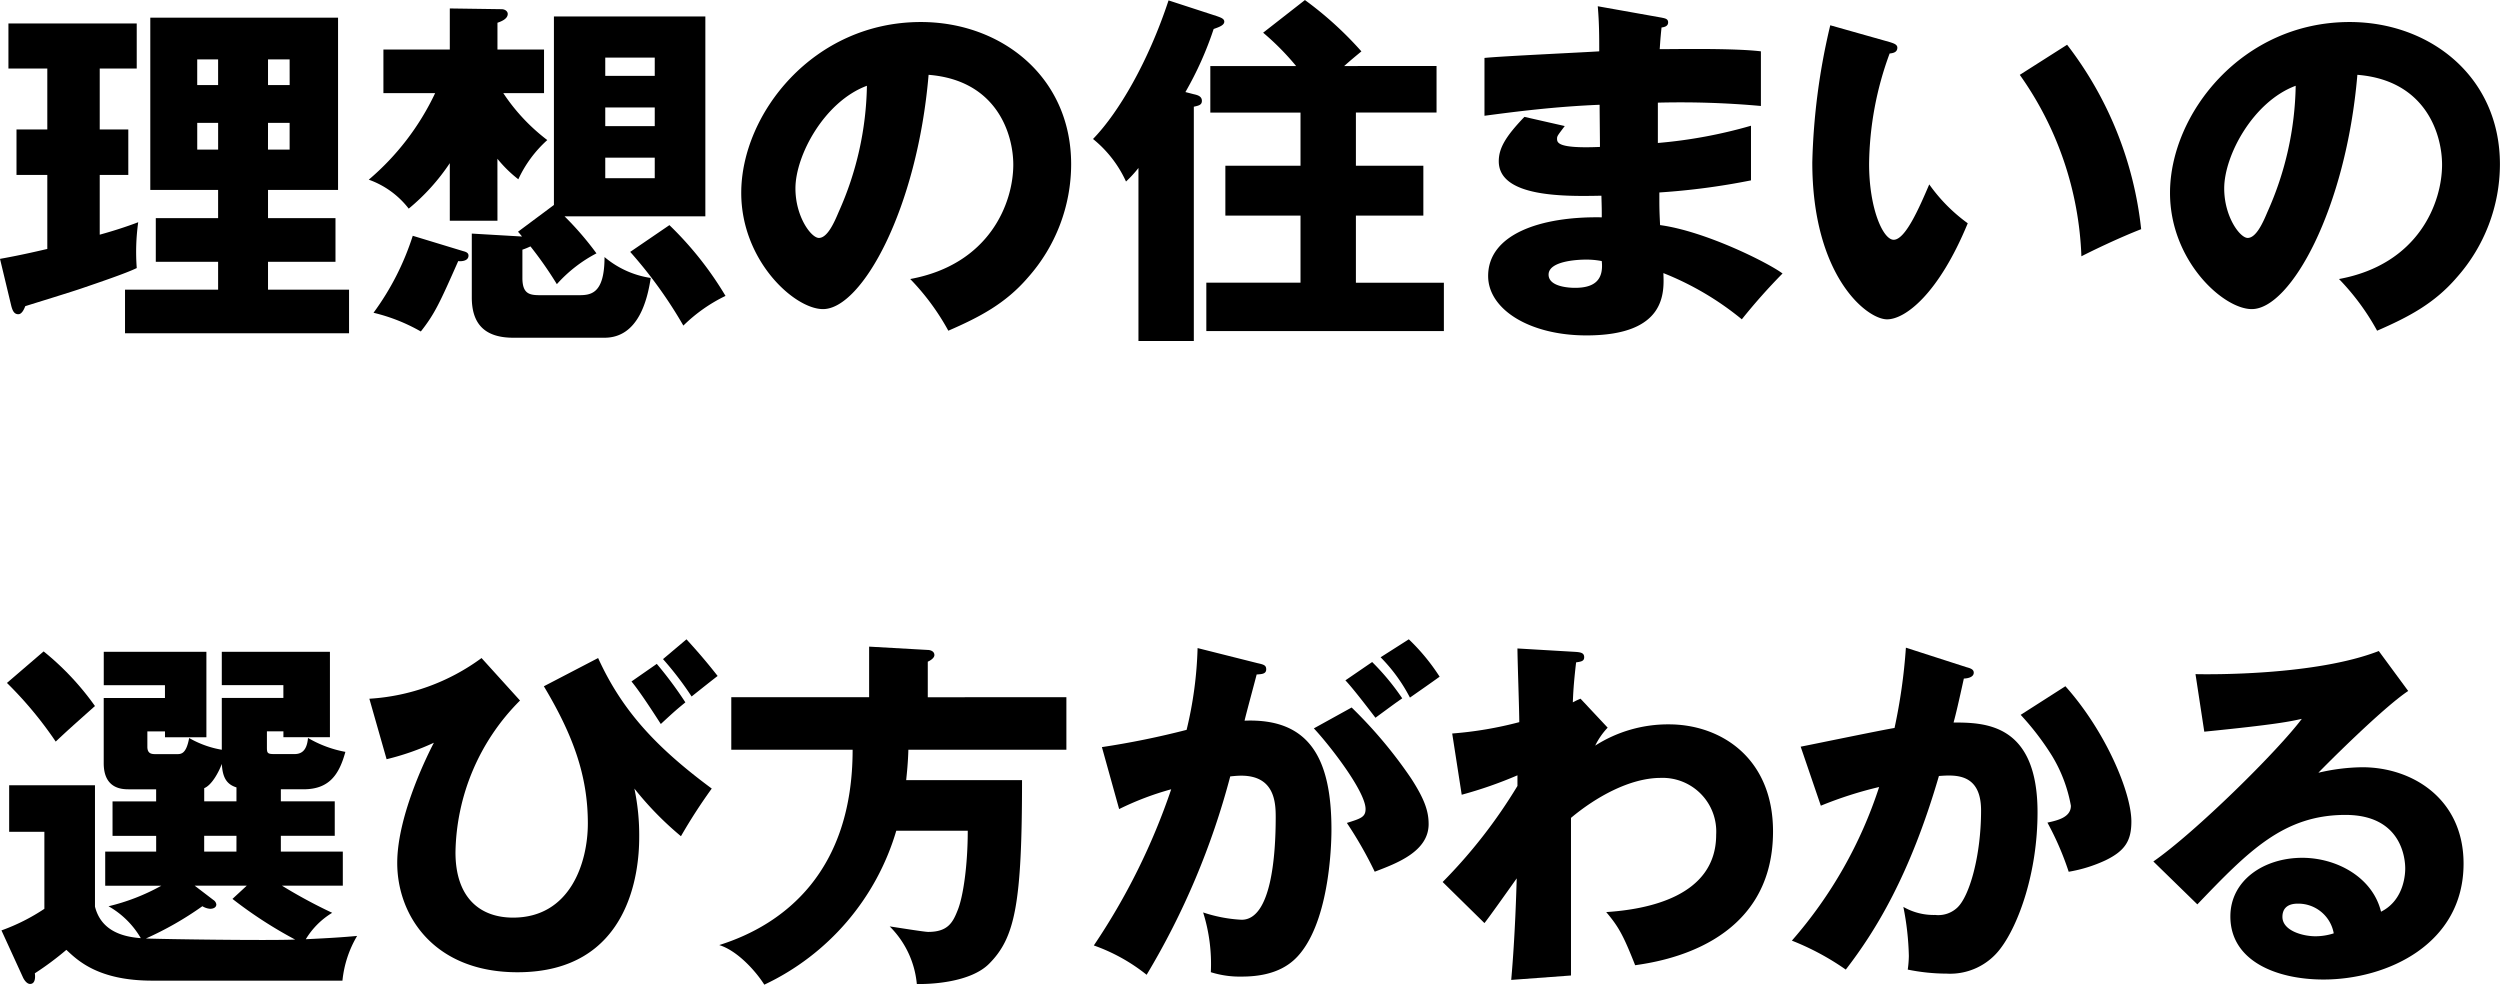
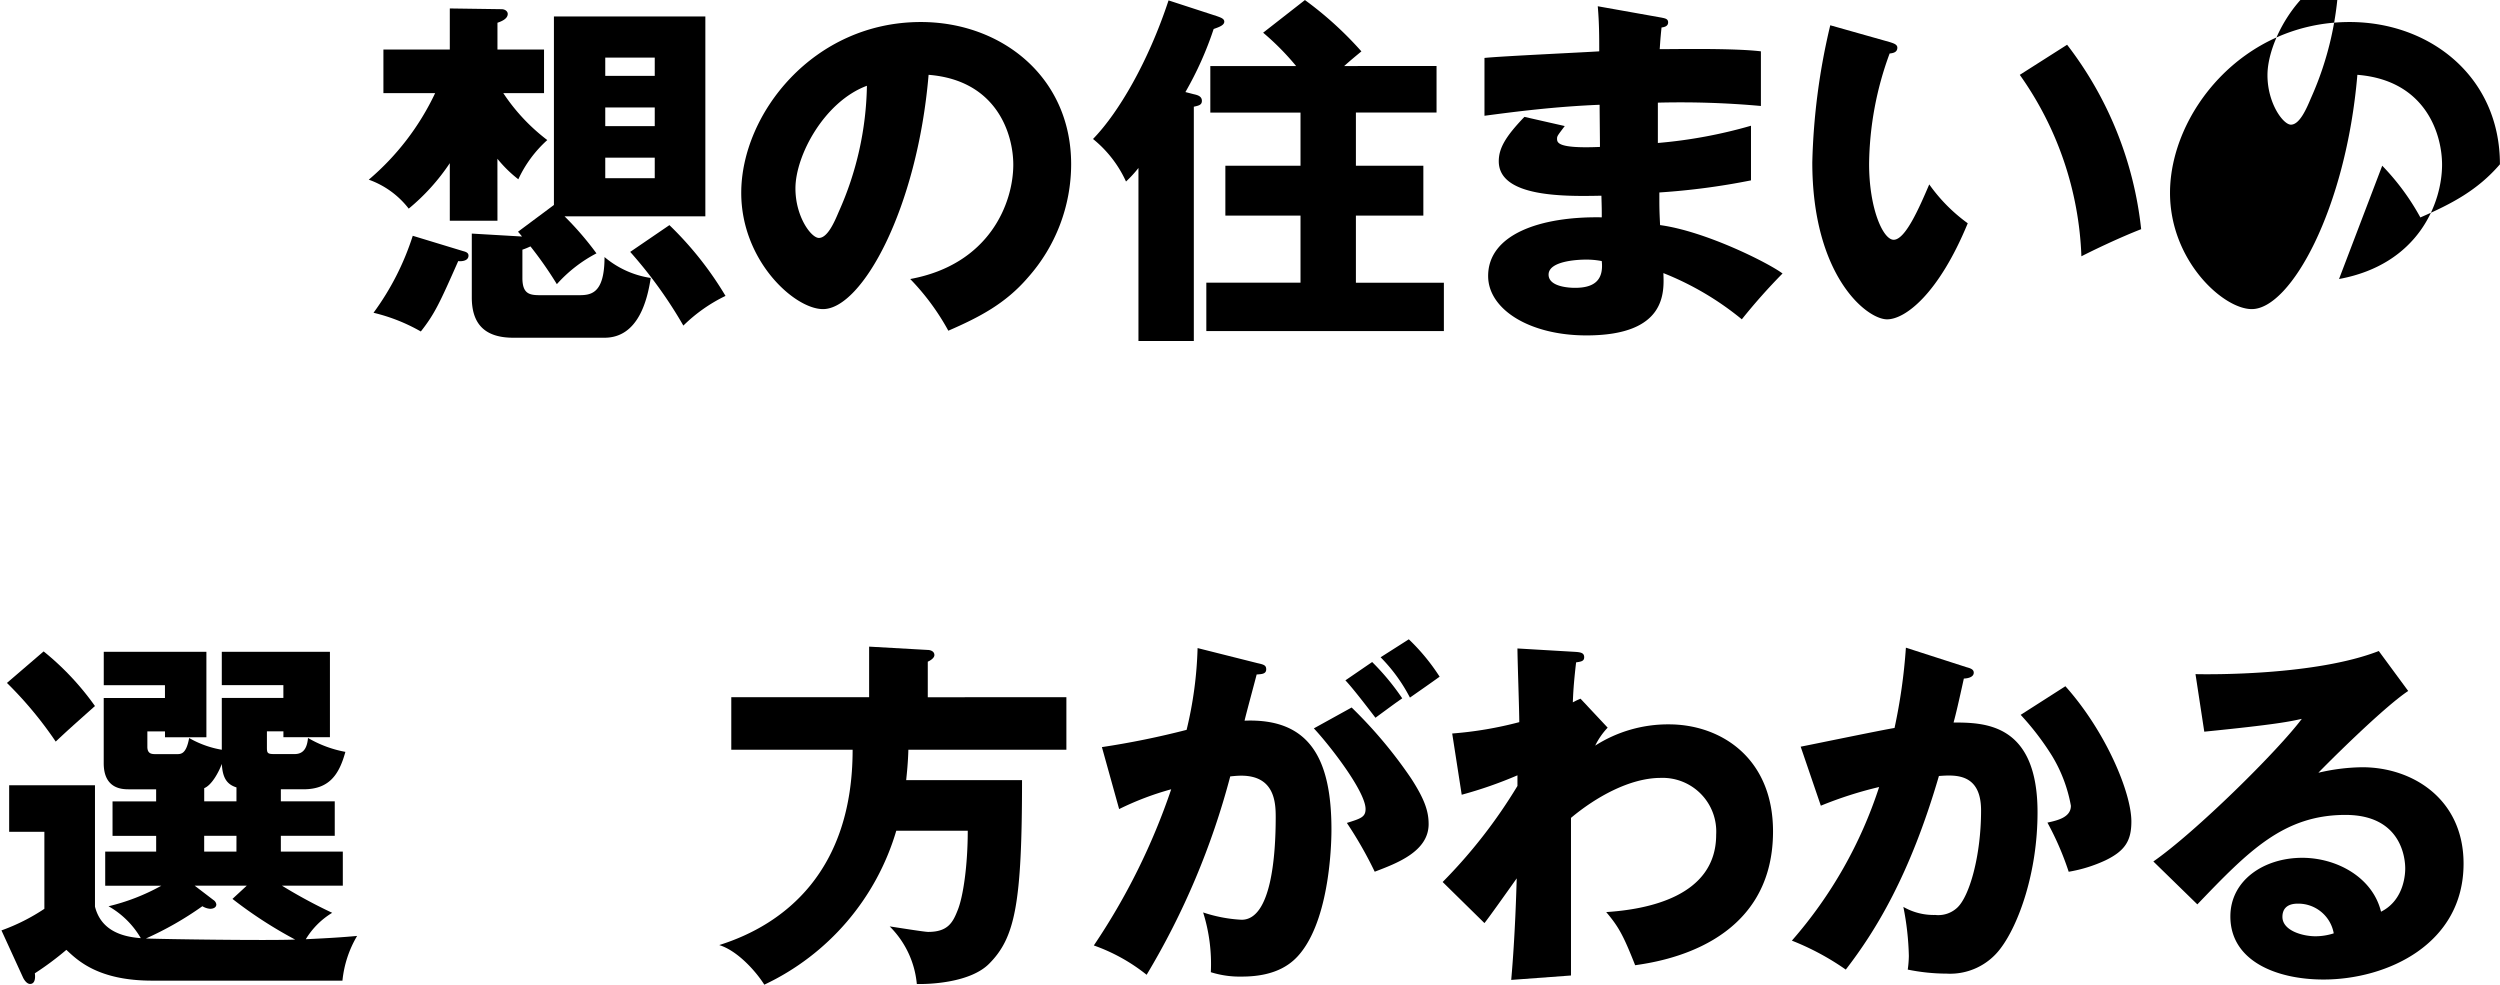
<svg xmlns="http://www.w3.org/2000/svg" width="272.8" height="107.45" viewBox="0 0 272.8 107.45">
  <g transform="translate(-2229 -5033.472)">
-     <path d="M10.882,68.635H14V73.6H10.882v6.52c1.44-.4,2.84-.842,4.2-1.36a23.376,23.376,0,0,0-.16,5c-1.122.558-4.322,1.64-5.842,2.16-1,.358-5.442,1.72-6.322,2-.2.518-.44.88-.76.88-.48,0-.638-.442-.76-.88L0,82.759c2.682-.482,4.6-.962,5.162-1.08V73.6H1.8V68.635H5.162V61.993H.92v-4.92h14v4.92H10.882ZM38.088,86.117v4.762H13.642V86.117H23.8v-3.04H17v-4.76h6.8v-3.08H16.4v-18.8H36.888v18.8H29.246v3.08h7.362v4.76H29.246v3.04ZM23.8,60.993h-2.28v2.8H23.8Zm-2.278,9.842h2.28v-2.92h-2.28Zm10.082-9.842H29.246v2.8h2.362Zm-2.362,9.842h2.362v-2.92H29.246Z" transform="translate(2229 4978.961)" />
    <path d="M34.162,79.1h-5.2V72.815a22.81,22.81,0,0,1-4.482,4.962,9.565,9.565,0,0,0-4.36-3.16,28.129,28.129,0,0,0,7.242-9.442H21.718V60.413h7.244v-4.48l5.64.08c.4,0,.682.24.682.52,0,.56-.762.838-1.122.96v2.92h5.082v4.762H34.8a20.923,20.923,0,0,0,4.8,5.12,13.163,13.163,0,0,0-3.16,4.28,13.722,13.722,0,0,1-2.282-2.24Zm-3.72,3.32c.32.08.56.2.56.48,0,.64-.88.64-1.12.6-2,4.52-2.562,5.76-4.082,7.682a19.468,19.468,0,0,0-5.162-2.042,29.054,29.054,0,0,0,4.282-8.4Zm6.442,2.922c0,1.8.838,1.88,2,1.88h4.04c1.32,0,2.922,0,2.922-4.162a10.125,10.125,0,0,0,5.04,2.282c-.36,2.4-1.36,6.522-5.04,6.522H35.884c-3.282,0-4.522-1.682-4.522-4.4V80.5l5.482.32c-.16-.2-.32-.4-.442-.52l3.922-2.922V56.811H56.848V78.617H41.484a33.883,33.883,0,0,1,3.482,4.04,15.229,15.229,0,0,0-4.322,3.362,41.573,41.573,0,0,0-2.88-4.122,7.752,7.752,0,0,1-.88.36ZM51.326,61.293h-5.4v2h5.4Zm0,5.442h-5.4v2.04h5.4Zm0,5.48h-5.4v2.24h5.4Zm1.6,7.362A37.128,37.128,0,0,1,59.048,87.3a17.247,17.247,0,0,0-4.6,3.24,48.413,48.413,0,0,0-5.8-8.042Z" transform="translate(2249.12 4978.461)" />
    <path d="M58.886,84.717c8.682-1.6,11.242-8.322,11.242-12.482,0-3.24-1.72-9.2-9.242-9.8C59.646,77.077,53.6,88,49.364,88c-3.122,0-8.922-5.282-8.922-12.684,0-8.6,7.842-18.642,19.6-18.642,8.762,0,16.4,5.96,16.4,15.524a18.631,18.631,0,0,1-4.72,12.36c-2.442,2.842-5.282,4.322-8.682,5.8a25.969,25.969,0,0,0-4.162-5.644m-12.522-9.88c0,3.08,1.718,5.4,2.56,5.4.96,0,1.72-1.8,2.16-2.84a34.926,34.926,0,0,0,3.08-13.764c-4.64,1.722-7.8,7.6-7.8,11.2" transform="translate(2269.442 4979.201)" />
    <path d="M70.636,65.754c.36.08.88.2.88.72,0,.44-.32.52-.88.642V92.68H64.594V73.8a12.511,12.511,0,0,1-1.358,1.48,12.755,12.755,0,0,0-3.6-4.642c2.8-2.88,6.04-8.44,8.242-15.122l5.282,1.72c.438.16.8.28.8.6,0,.4-.6.6-1.16.8a37.162,37.162,0,0,1-3.082,6.882Zm26.486-3.08v5.08h-8.8v5.8h7.36V79h-7.36v7.322h9.6V91.6H72V86.318H82.278V79h-8.2v-5.44h8.2v-5.8H72.436v-5.08H81.8a28.223,28.223,0,0,0-3.6-3.64l4.56-3.562a38.635,38.635,0,0,1,6.162,5.6c-.72.6-1.12.922-1.88,1.6Z" transform="translate(2288.634 4978)" />
    <path d="M100.315,57.053c.36.08.72.118.72.52,0,.44-.44.518-.72.56-.16,1.56-.16,1.92-.2,2.362,1.84,0,8.042-.122,11.044.238v5.962a97.438,97.438,0,0,0-11.244-.362v4.4a52.6,52.6,0,0,0,10.162-1.882v5.962a76.037,76.037,0,0,1-10,1.32c0,1.72,0,1.88.08,3.56,5,.68,11.882,4.16,13.362,5.282a64.449,64.449,0,0,0-4.442,5,32.187,32.187,0,0,0-8.56-5.044c.08,2.082.36,6.8-8.4,6.8-6.2,0-10.722-2.842-10.722-6.484,0-4.56,5.722-6.52,12.4-6.4,0-.92,0-.92-.04-2.36-3.96.08-11.2.2-11.2-3.76,0-1.4.72-2.682,2.8-4.842l4.4,1c-.718.96-.84,1.08-.84,1.36,0,.44,0,1.12,4.682.92,0-.72-.038-3.96-.038-4.6-4.922.2-9.242.758-12.564,1.2V61.453c1.96-.2,10.722-.6,12.522-.72,0-1.52,0-3.08-.16-4.92ZM92.033,83.459c-.2,0-4.042,0-4.042,1.638,0,1.32,2.2,1.442,2.882,1.442,1.96,0,3.16-.72,2.92-2.92a8.743,8.743,0,0,0-1.76-.16" transform="translate(2309.991 4978.341)" />
    <path d="M107.36,58.692c.36.122.8.24.8.6,0,.52-.48.6-.842.638a35.833,35.833,0,0,0-2.24,12.044c0,4.88,1.522,8.282,2.682,8.282,1.28,0,2.8-3.52,3.882-6.042a18.211,18.211,0,0,0,4.2,4.242c-3.2,7.762-6.842,10.482-8.8,10.482-2.24,0-8.162-4.76-8.162-17.124a71.454,71.454,0,0,1,1.96-14.964Zm19.324.282A39.917,39.917,0,0,1,134.766,79.1c-2.362.92-5.2,2.28-6.522,2.96a36.432,36.432,0,0,0-6.722-19.8Z" transform="translate(2327.878 4979.38)" />
-     <path d="M136.84,84.717c8.682-1.6,11.242-8.322,11.242-12.482,0-3.24-1.72-9.2-9.242-9.8C137.6,77.077,131.558,88,127.318,88c-3.122,0-8.922-5.282-8.922-12.684,0-8.6,7.842-18.642,19.6-18.642,8.762,0,16.4,5.96,16.4,15.524a18.63,18.63,0,0,1-4.72,12.36c-2.442,2.842-5.282,4.322-8.682,5.8a25.968,25.968,0,0,0-4.162-5.644m-12.522-9.88c0,3.08,1.718,5.4,2.56,5.4.96,0,1.72-1.8,2.16-2.84a34.926,34.926,0,0,0,3.08-13.764c-4.64,1.722-7.8,7.6-7.8,11.2" transform="translate(2347.396 4979.201)" />
+     <path d="M136.84,84.717c8.682-1.6,11.242-8.322,11.242-12.482,0-3.24-1.72-9.2-9.242-9.8C137.6,77.077,131.558,88,127.318,88c-3.122,0-8.922-5.282-8.922-12.684,0-8.6,7.842-18.642,19.6-18.642,8.762,0,16.4,5.96,16.4,15.524c-2.442,2.842-5.282,4.322-8.682,5.8a25.968,25.968,0,0,0-4.162-5.644m-12.522-9.88c0,3.08,1.718,5.4,2.56,5.4.96,0,1.72-1.8,2.16-2.84a34.926,34.926,0,0,0,3.08-13.764c-4.64,1.722-7.8,7.6-7.8,11.2" transform="translate(2347.396 4979.201)" />
    <path d="M30.566,107.375h5.882v3.76H30.566v1.72h6.762v3.722h-6.64a55.815,55.815,0,0,0,5.48,2.96,8.507,8.507,0,0,0-2.88,2.882c2.52-.122,3.88-.2,5.6-.36a11.862,11.862,0,0,0-1.6,4.88H16.524c-5.882,0-8.122-2.2-9.362-3.36a33.254,33.254,0,0,1-3.442,2.56c.042.24.122,1.16-.518,1.16-.322,0-.6-.36-.76-.68L.08,121.457A21.51,21.51,0,0,0,4.762,119.1v-8.4H.92v-5.08h9.364v13.242c.638,2.52,2.8,3.282,5,3.44a9.472,9.472,0,0,0-3.522-3.48,22.692,22.692,0,0,0,5.762-2.24H11.4v-3.722h5.56v-1.72H12.2v-3.76h4.758v-1.32H14c-.682,0-2.762,0-2.762-2.842v-7.12h6.682v-1.4H11.242v-3.64h11.2v9.322H17.924v-.64H16v1.682c0,.8.52.8.958.8h2.244c.478,0,1.038,0,1.358-1.76a10.7,10.7,0,0,0,3.562,1.282V96.093h6.72v-1.4h-6.72v-3.64h11.8v9.322H30.846v-.64h-1.8v1.72c0,.642.04.76.8.76h2.2c.68,0,1.36-.278,1.482-1.76a12.525,12.525,0,0,0,4.08,1.52c-.68,2.48-1.76,4.082-4.562,4.082h-2.48ZM4.682,91.013a29.707,29.707,0,0,1,5.6,5.96c-2.6,2.32-2.922,2.6-4.282,3.88a41.774,41.774,0,0,0-5.322-6.4Zm18.524,27.124a.692.692,0,0,1,.32.48c0,.36-.362.482-.68.482a1.9,1.9,0,0,1-.842-.282,35.864,35.864,0,0,1-6.16,3.522c2.08.08,13.322.24,16.284.118a46.986,46.986,0,0,1-6.842-4.438l1.56-1.442H21.164Zm2.518-12.284c-1.16-.358-1.518-1.2-1.6-2.56-.36.962-1.12,2.322-1.92,2.642v1.44h3.518Zm0,5.282H22.2v1.72h3.52Z" transform="translate(2229.08 5013.541)" />
-     <path d="M36.594,97.034A23.926,23.926,0,0,0,29.552,113.6c0,5,2.722,7.122,6.282,7.122,6.24,0,8.162-6,8.162-10.282,0-5.242-1.64-9.682-4.8-14.962l5.92-3.082c2.64,5.8,6.4,9.8,12.4,14.244a59.175,59.175,0,0,0-3.36,5.2,35.087,35.087,0,0,1-5.082-5.2A24.652,24.652,0,0,1,49.6,112c0,3.722-1.04,14.684-13.282,14.684-9.122,0-13.122-6.2-13.122-11.924,0-5.362,3.56-12.282,4-13.122a27.686,27.686,0,0,1-5.16,1.8l-1.882-6.6a22.982,22.982,0,0,0,12.242-4.44Zm14.924-4a42.473,42.473,0,0,1,3.12,4.2c-.88.722-1.082.882-2.68,2.362-.8-1.24-2.242-3.482-3.2-4.642Zm3.24-2.68c1.28,1.4,2.24,2.52,3.4,4-.48.362-2.44,1.92-2.84,2.24a35.108,35.108,0,0,0-3.12-4.08Z" transform="translate(2249.15 5012.88)" />
    <path d="M77.125,96.274V102H59.883c-.042,1.48-.16,2.52-.24,3.32H72.285c0,13.522-.762,17.2-3.6,20.044-2.04,2.04-6.4,2.242-7.88,2.2a10.173,10.173,0,0,0-2.962-6.282c1.08.16,3.8.6,4.2.6,2.12,0,2.68-1,3.2-2.32.64-1.52,1.12-5.042,1.12-8.722h-7.8a27.01,27.01,0,0,1-14.4,16.8c-.96-1.52-2.962-3.722-4.92-4.322C46.359,121.08,53.8,115.278,53.8,102H40.559V96.274H55.6V90.752l6.4.362c.242,0,.722.118.722.56,0,.318-.44.6-.722.72v3.88Z" transform="translate(2268.239 5013.28)" />
    <path d="M77.525,92.952c.722.16.962.24.962.68,0,.52-.52.52-1.042.56-.2.8-1.118,4.162-1.32,5.04,7.082-.278,9.482,4.122,9.482,11.884,0,.64,0,9.2-3.32,13.4-.88,1.122-2.56,2.64-6.442,2.64a10.488,10.488,0,0,1-3.4-.478,18.769,18.769,0,0,0-.84-6.522,15.632,15.632,0,0,0,4.2.8c3.28,0,3.72-7.2,3.72-11.2,0-1.6-.12-4.522-3.762-4.522-.4,0-.8.04-1.2.08a83.208,83.208,0,0,1-9.124,21.646,19.707,19.707,0,0,0-5.762-3.2,71.31,71.31,0,0,0,8.444-17.042,31.888,31.888,0,0,0-5.682,2.16l-1.88-6.762a91.469,91.469,0,0,0,9.242-1.882A42.463,42.463,0,0,0,71,91.31Zm10.284,4.842a49.429,49.429,0,0,1,6.48,7.72c1.48,2.282,1.922,3.6,1.922,5,0,3-3.482,4.282-5.882,5.2a43.265,43.265,0,0,0-3.04-5.324c1.52-.478,2.04-.638,2.04-1.518,0-1.92-3.92-6.962-5.642-8.8Zm2.24-4.962a26.247,26.247,0,0,1,3.282,3.962c-.92.638-1.122.8-2.922,2.118-.4-.518-2.4-3.16-3.28-4.08Zm4-2.48a22.3,22.3,0,0,1,3.362,4.08c-.882.64-2.32,1.64-3.24,2.282a17.947,17.947,0,0,0-3.2-4.4Z" transform="translate(2288.681 5012.88)" />
    <path d="M96.716,99.493a7.856,7.856,0,0,0-1.36,1.96,14.777,14.777,0,0,1,8.042-2.32c5.64,0,11.362,3.642,11.362,11.684,0,12.4-12.282,14.2-15.044,14.6-1.28-3.24-1.8-4.2-3.16-5.8,4.362-.28,12-1.642,12-8.442a5.854,5.854,0,0,0-6.042-6.2c-3.4,0-7.12,2.12-9.8,4.362v17.2l-6.522.482c.44-5,.56-9.842.6-11.082-1.16,1.638-3.24,4.56-3.522,4.88l-4.56-4.482a56.146,56.146,0,0,0,8.162-10.482v-1.16a45.559,45.559,0,0,1-6.082,2.12l-1.038-6.682a40.8,40.8,0,0,0,7.32-1.24c0-1.278-.2-6.88-.2-8.04l6.082.358c.76.042,1.2.08,1.2.6,0,.442-.36.48-.882.56-.278,2.4-.318,3.4-.358,4.362.24-.118.358-.2.84-.4Z" transform="translate(2307.712 5013.381)" />
    <path d="M116.81,92.934c.438.12.8.238.8.6,0,.56-.84.64-1.08.64-.6,2.718-.84,3.76-1.122,4.8,3.442,0,9.162.12,9.162,9.8,0,6.6-2.08,12.244-4,14.8a6.859,6.859,0,0,1-5.92,2.8,21.339,21.339,0,0,1-4.242-.44,12.234,12.234,0,0,0,.12-1.48,30.386,30.386,0,0,0-.6-5.362,6.641,6.641,0,0,0,3.48.88,3.025,3.025,0,0,0,2.36-.758c1.362-1.2,2.64-5.682,2.64-10.644,0-4.12-2.878-3.88-4.6-3.762-3.162,10.844-6.922,16.924-10.162,21.126a28.356,28.356,0,0,0-5.882-3.16,47.907,47.907,0,0,0,9.522-16.764,42.679,42.679,0,0,0-6.362,2.04l-2.2-6.44c1.64-.32,8.76-1.8,10.242-2.042a61.29,61.29,0,0,0,1.24-8.762Zm10.8,2.08c4.4,4.92,7.2,11.6,7.2,14.762,0,2.082-.68,3.2-2.84,4.242a15.611,15.611,0,0,1-4,1.24,32.1,32.1,0,0,0-2.32-5.362c1.08-.24,2.56-.56,2.56-1.84a15.894,15.894,0,0,0-2.08-5.482,29.488,29.488,0,0,0-3.4-4.438Z" transform="translate(2326.766 5013.34)" />
    <path d="M145.294,95.352c-2.72,1.8-8.922,8-9.8,8.922a21.746,21.746,0,0,1,4.8-.6c5.44,0,11.042,3.438,11.042,10.52,0,8.8-8.364,12.644-15.284,12.644-5.162,0-10.162-2.04-10.162-6.882,0-3.96,3.68-6.4,7.84-6.4,3.762,0,7.682,2.122,8.6,5.882,2.64-1.32,2.64-4.4,2.64-4.722,0-.958-.32-5.84-6.52-5.84-6.762,0-10.6,3.962-16.164,9.762l-4.8-4.682c4.6-3.2,13.524-12,16.2-15.562-1.282.28-2.642.6-10.644,1.4l-.958-6.28c1.558.038,13.12.16,20-2.522Zm-12.042,23.206c-1.362,0-1.682.76-1.682,1.44,0,1.52,2.24,2.12,3.6,2.12a6.563,6.563,0,0,0,2-.32,3.928,3.928,0,0,0-3.92-3.24" transform="translate(2346.488 5013.52)" />
  </g>
</svg>